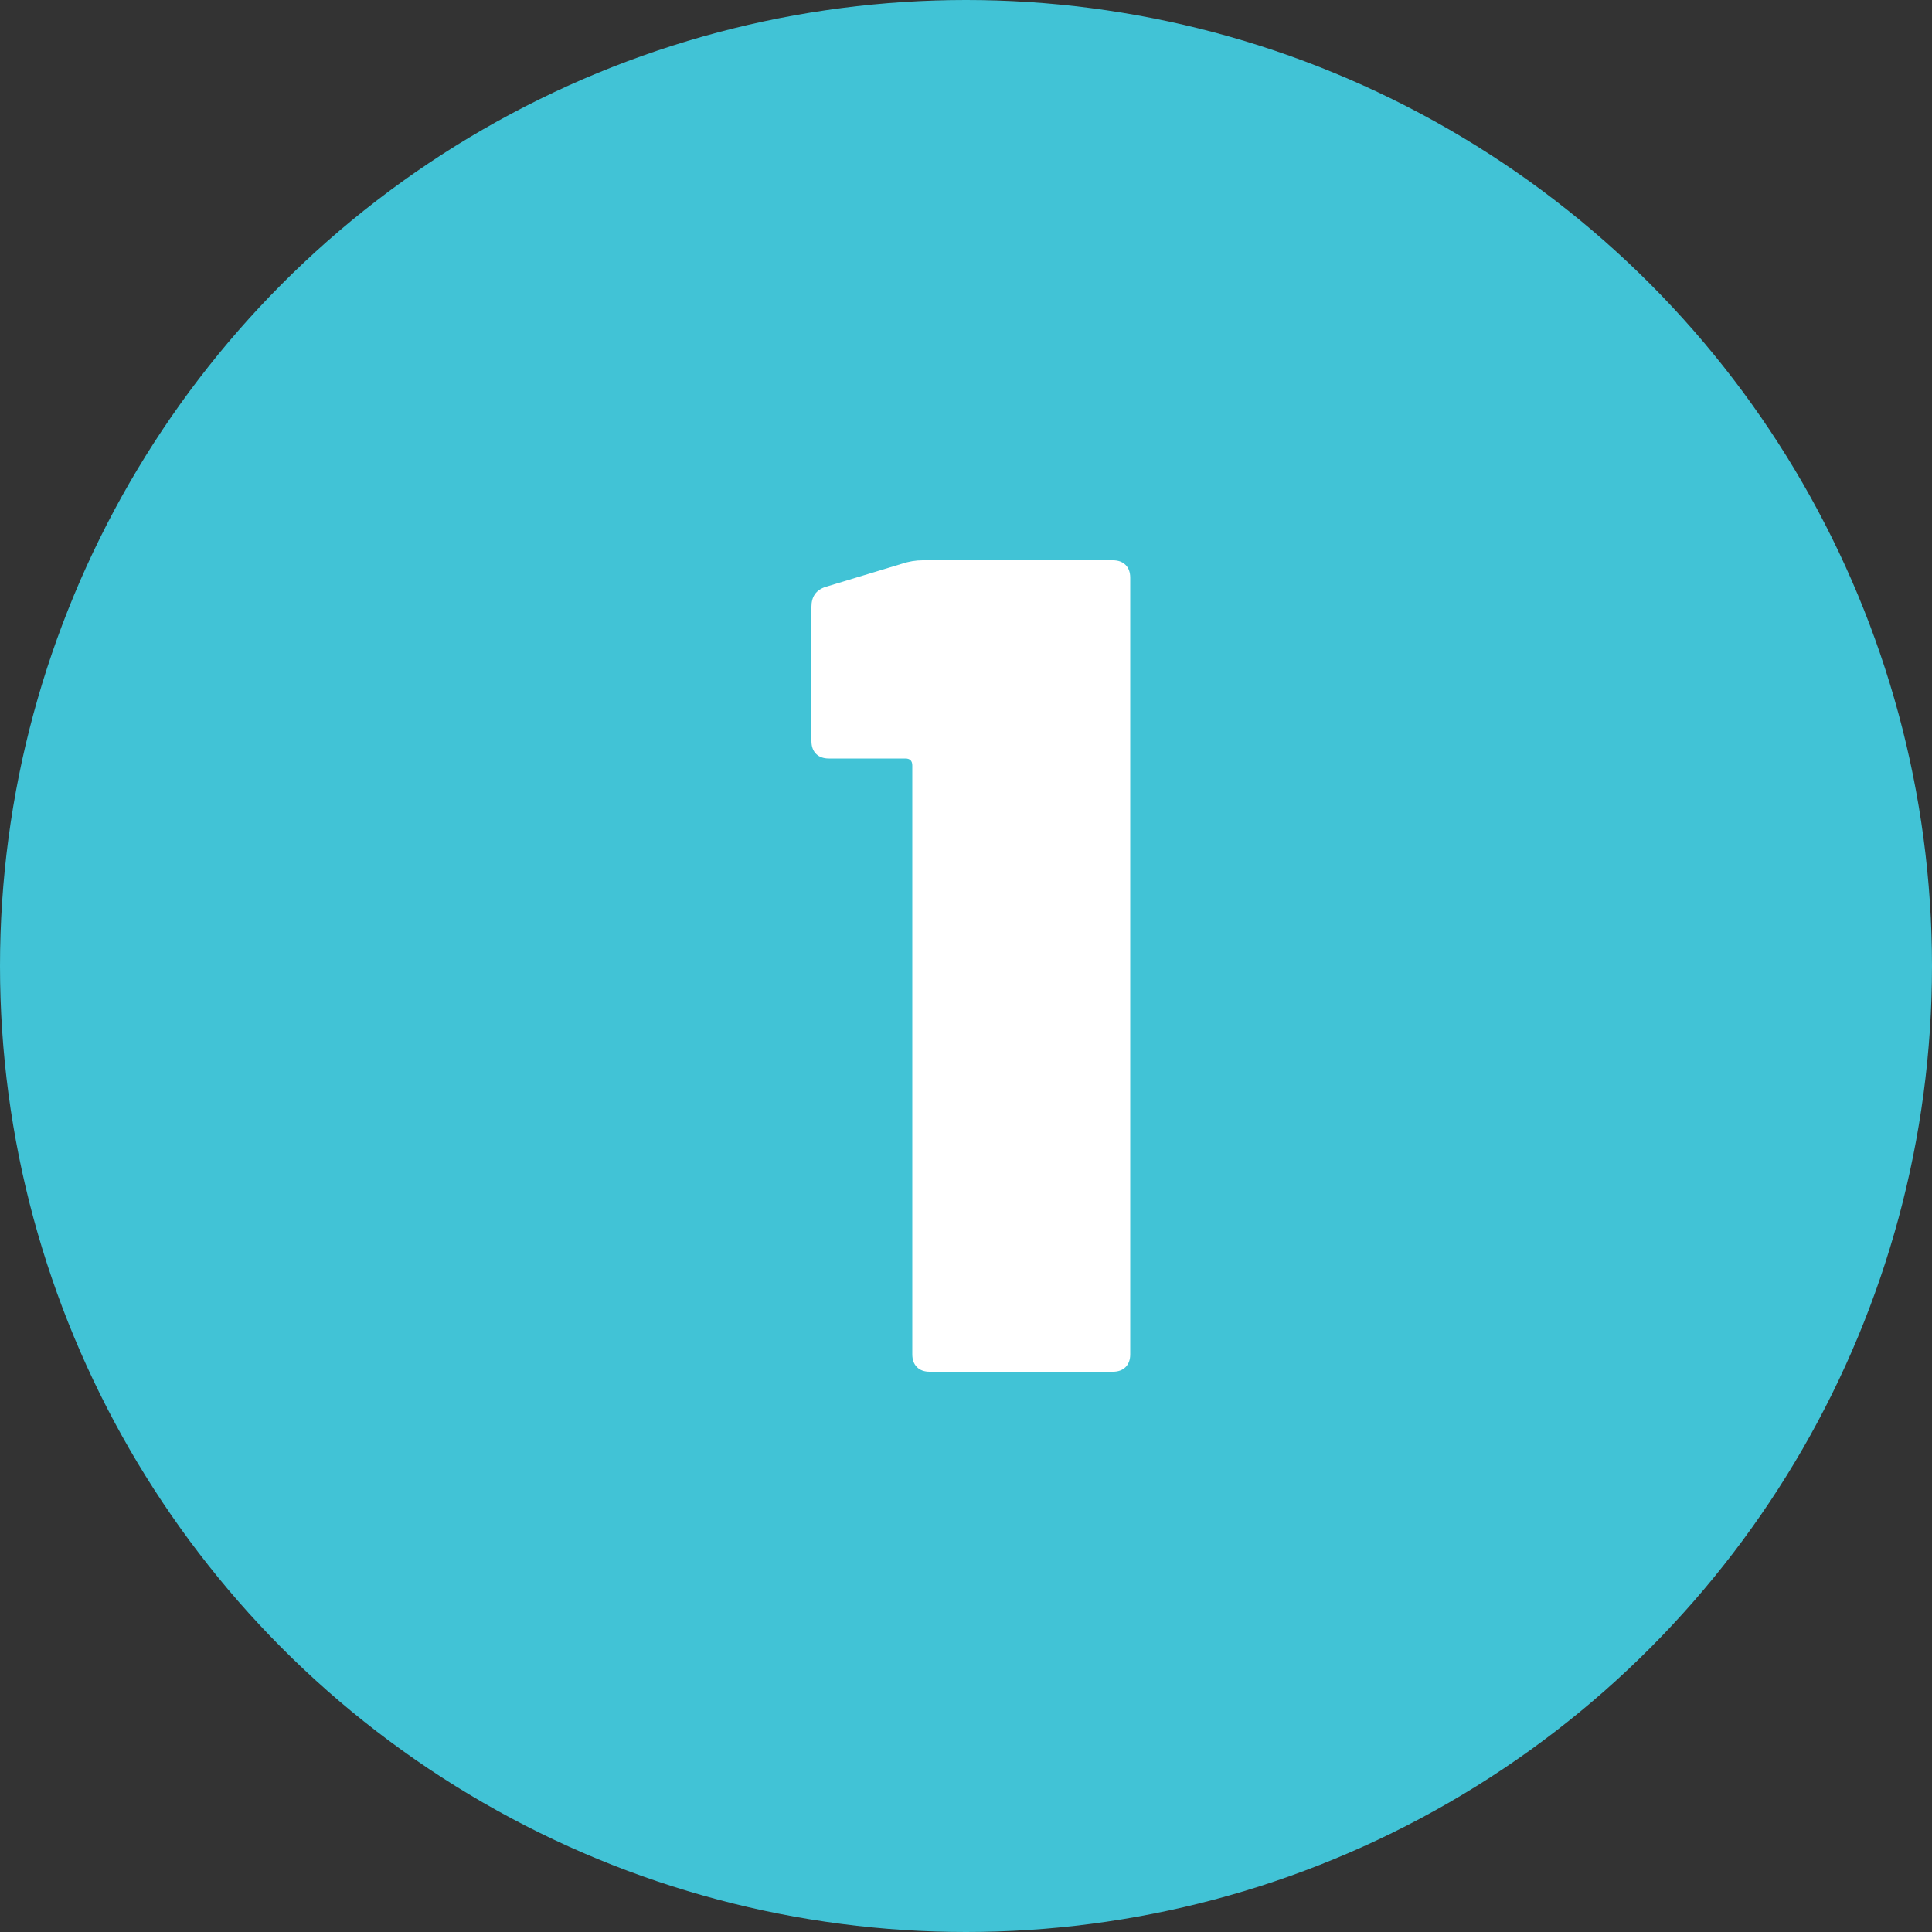
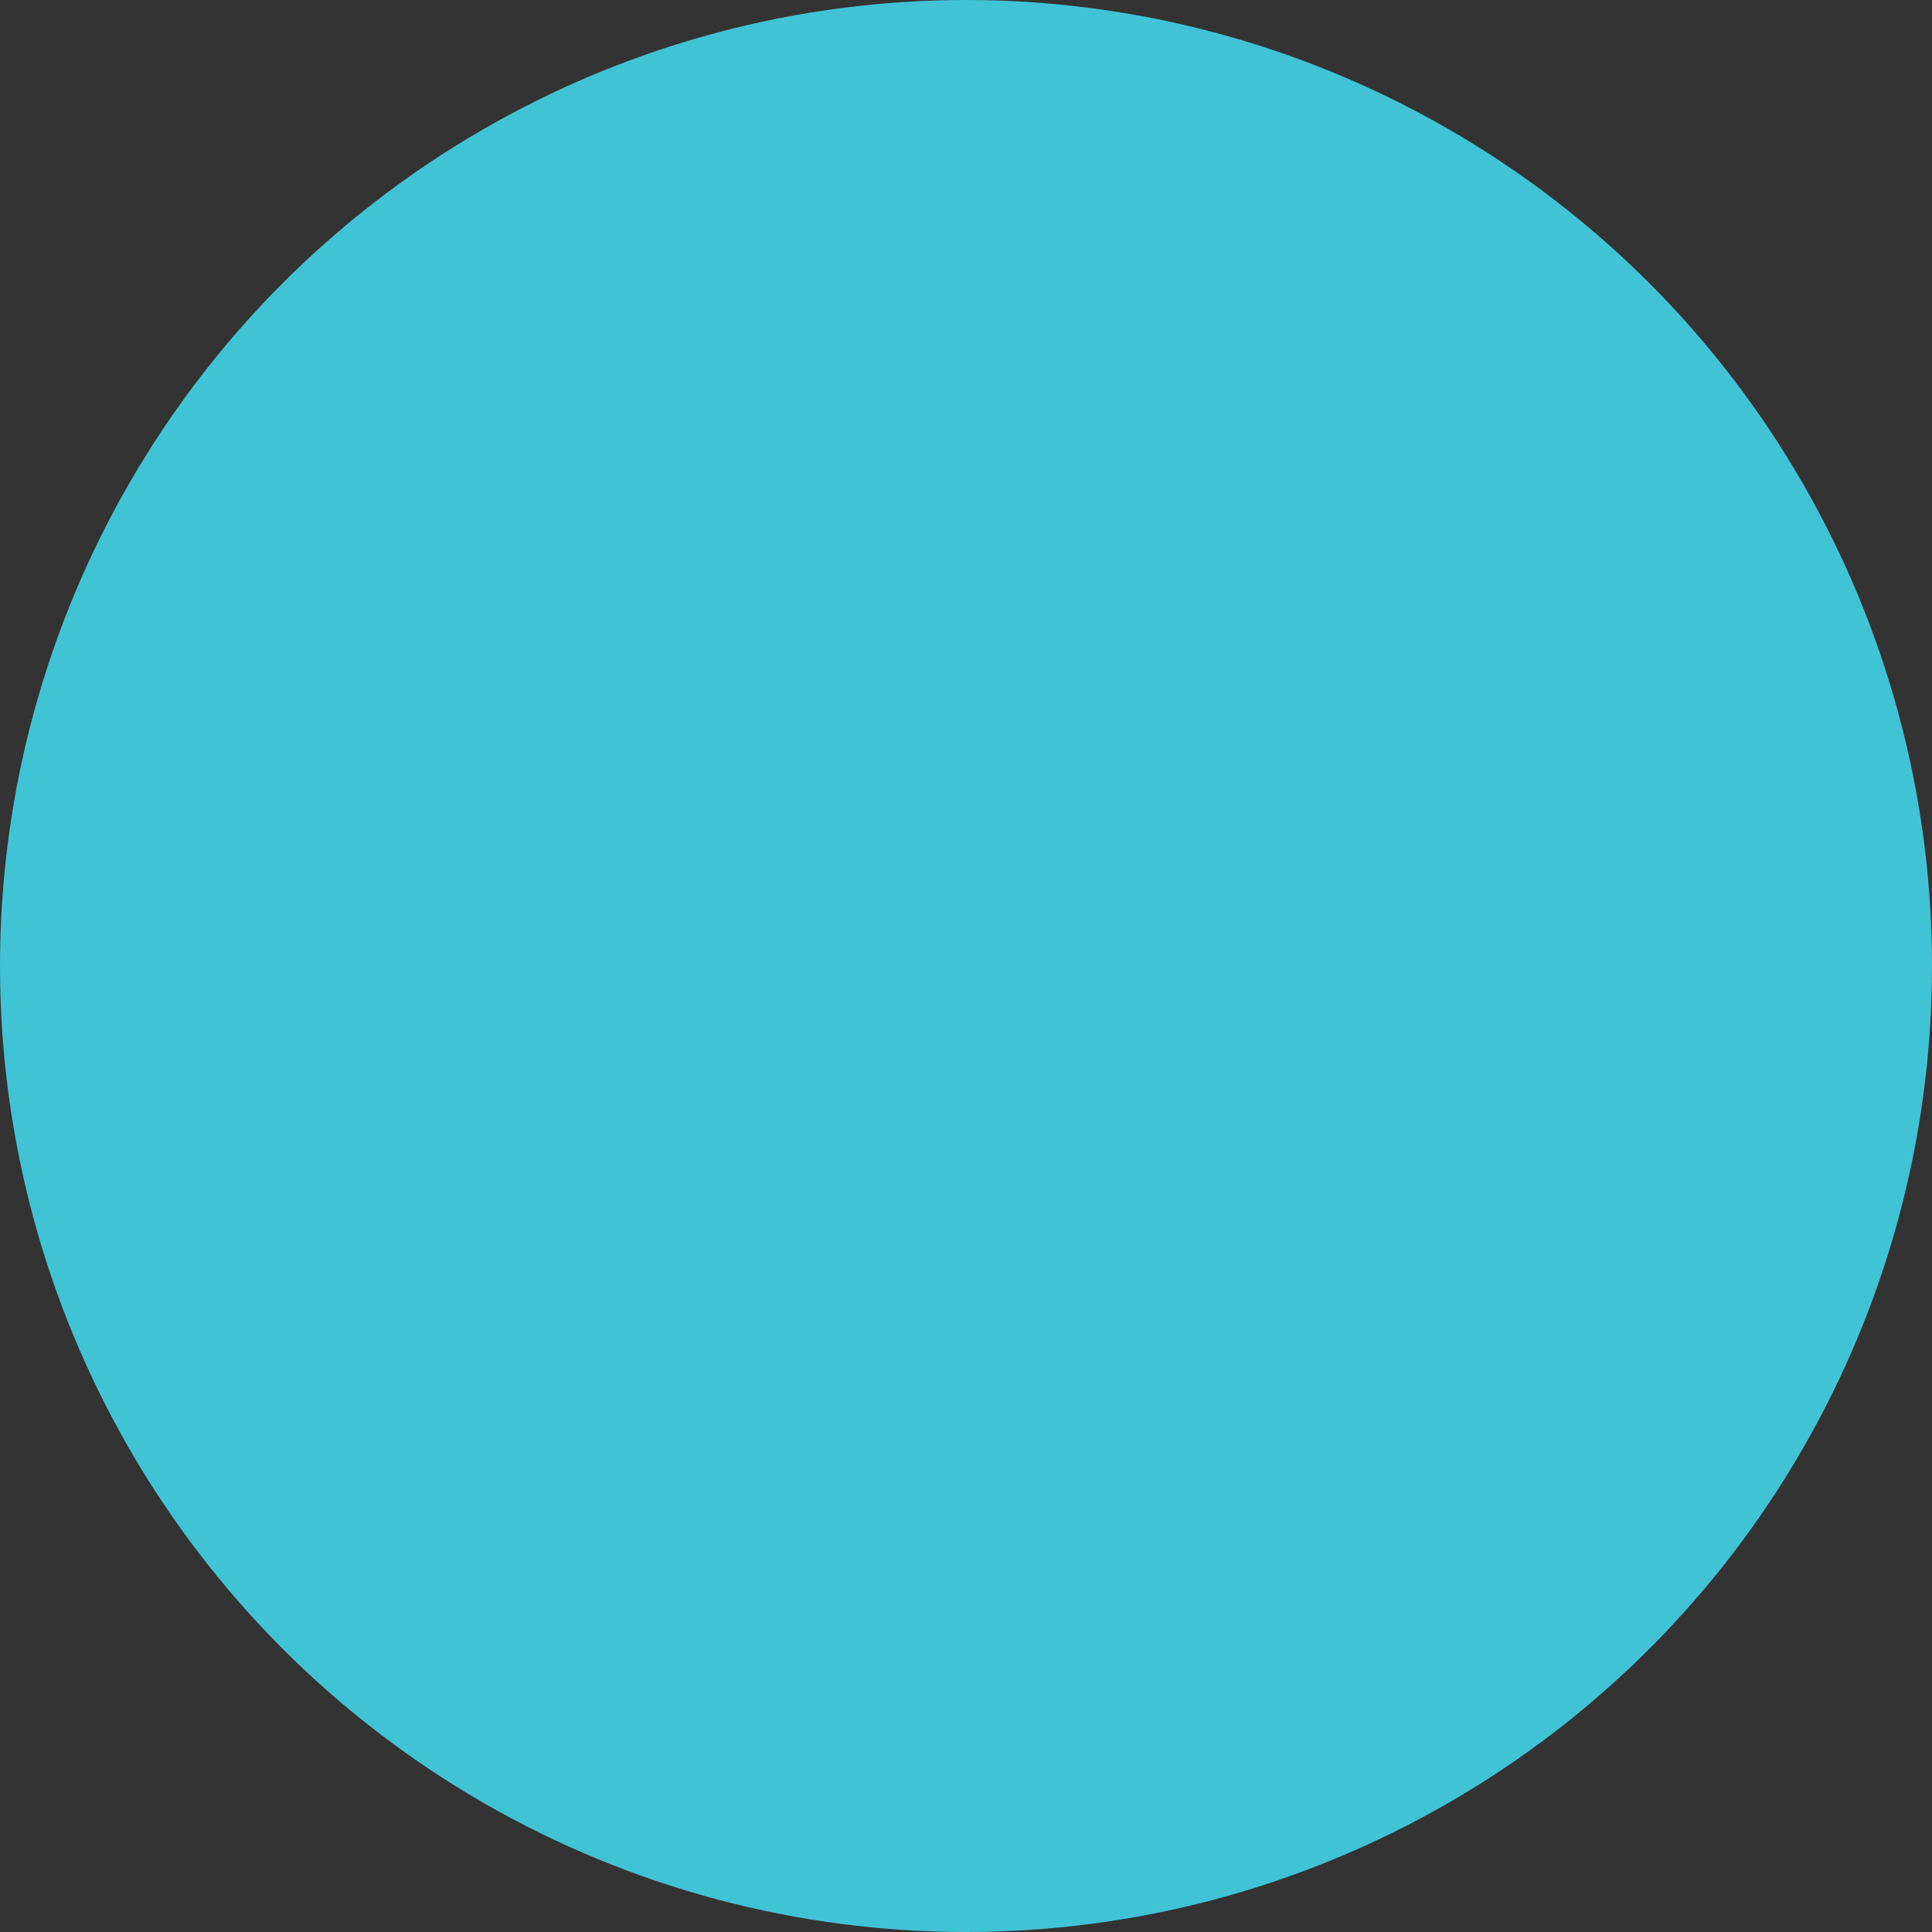
<svg xmlns="http://www.w3.org/2000/svg" width="100" height="100" viewBox="0 0 100 100" fill="none">
  <rect x="0" y="0" width="100" height="100" fill="#333333" stroke="none" />
  <circle cx="50" cy="50" r="50" fill="#41C3D6" />
-   <path d="M46.68 29.18C47.04 29.06 47.4 29 47.76 29H57.6C57.88 29 58.1 29.08 58.26 29.24C58.42 29.4 58.5 29.62 58.5 29.9V70.1C58.5 70.38 58.42 70.6 58.26 70.76C58.1 70.92 57.88 71 57.6 71H48.12C47.84 71 47.62 70.92 47.46 70.76C47.3 70.6 47.22 70.38 47.22 70.1V39.62C47.22 39.38 47.1 39.26 46.86 39.26H42.9C42.62 39.26 42.4 39.18 42.24 39.02C42.08 38.86 42 38.64 42 38.36V31.4C42 30.88 42.24 30.54 42.72 30.38L46.68 29.18Z" fill="white" />
</svg>